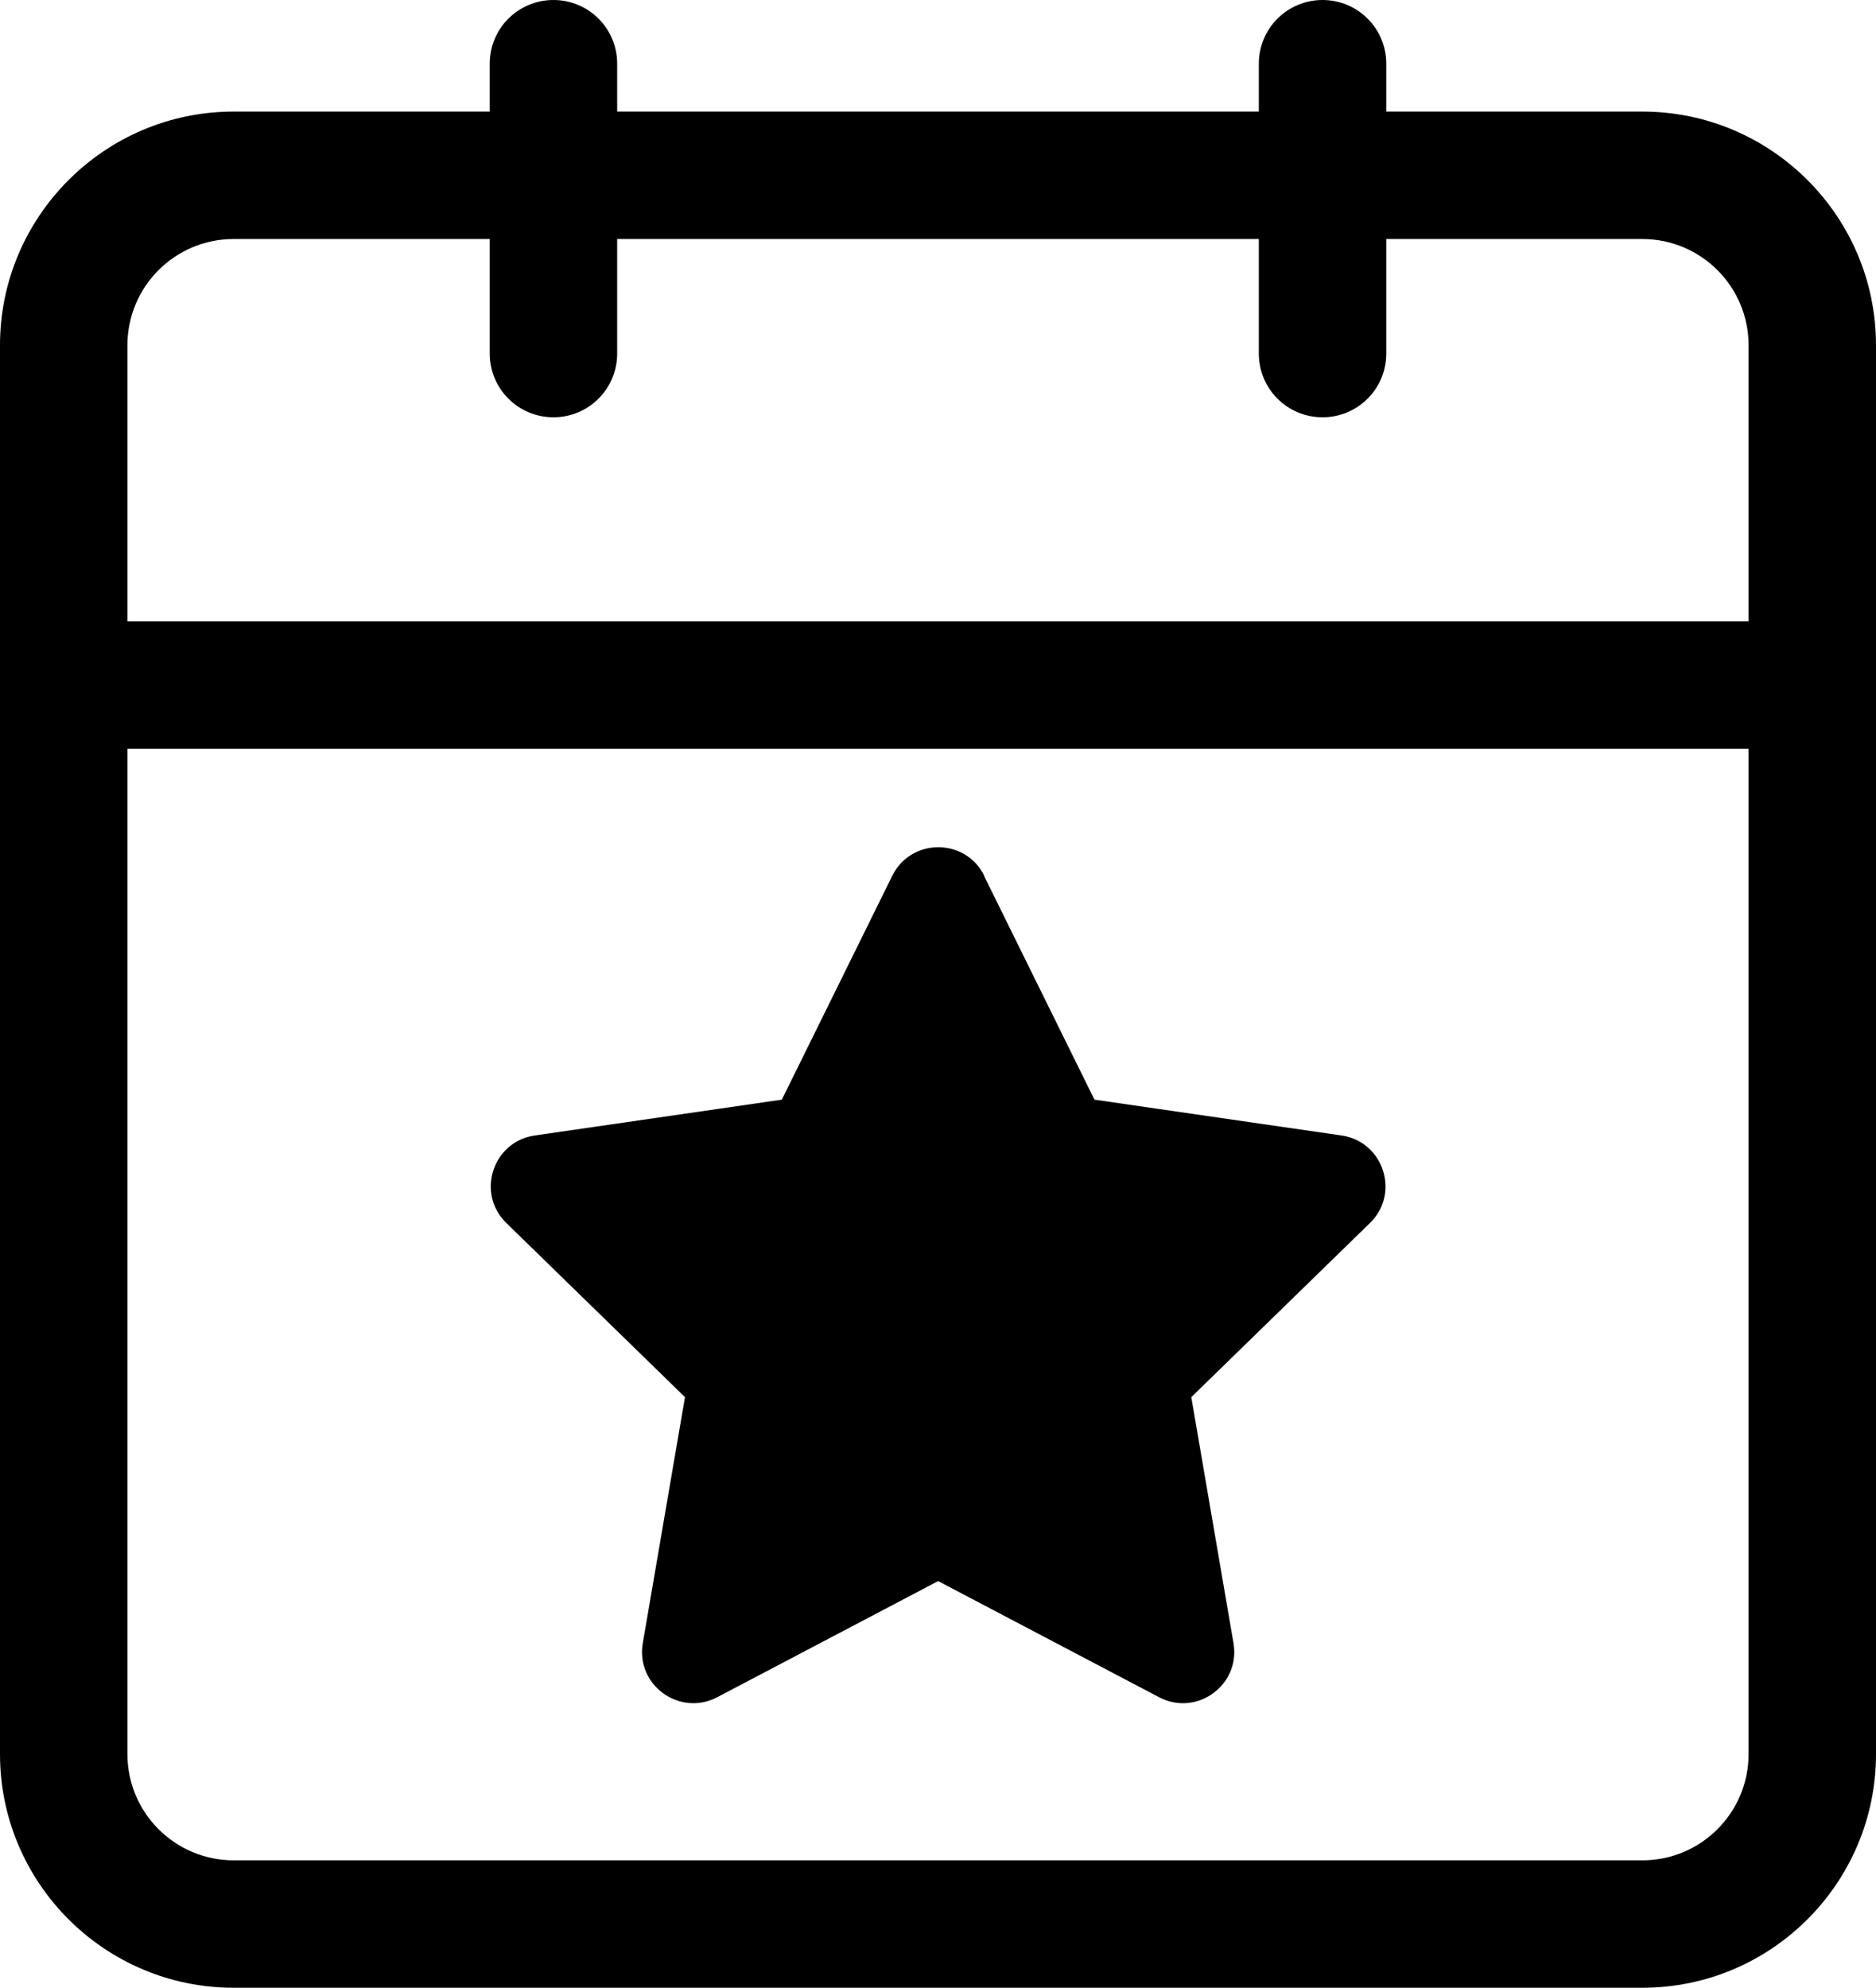
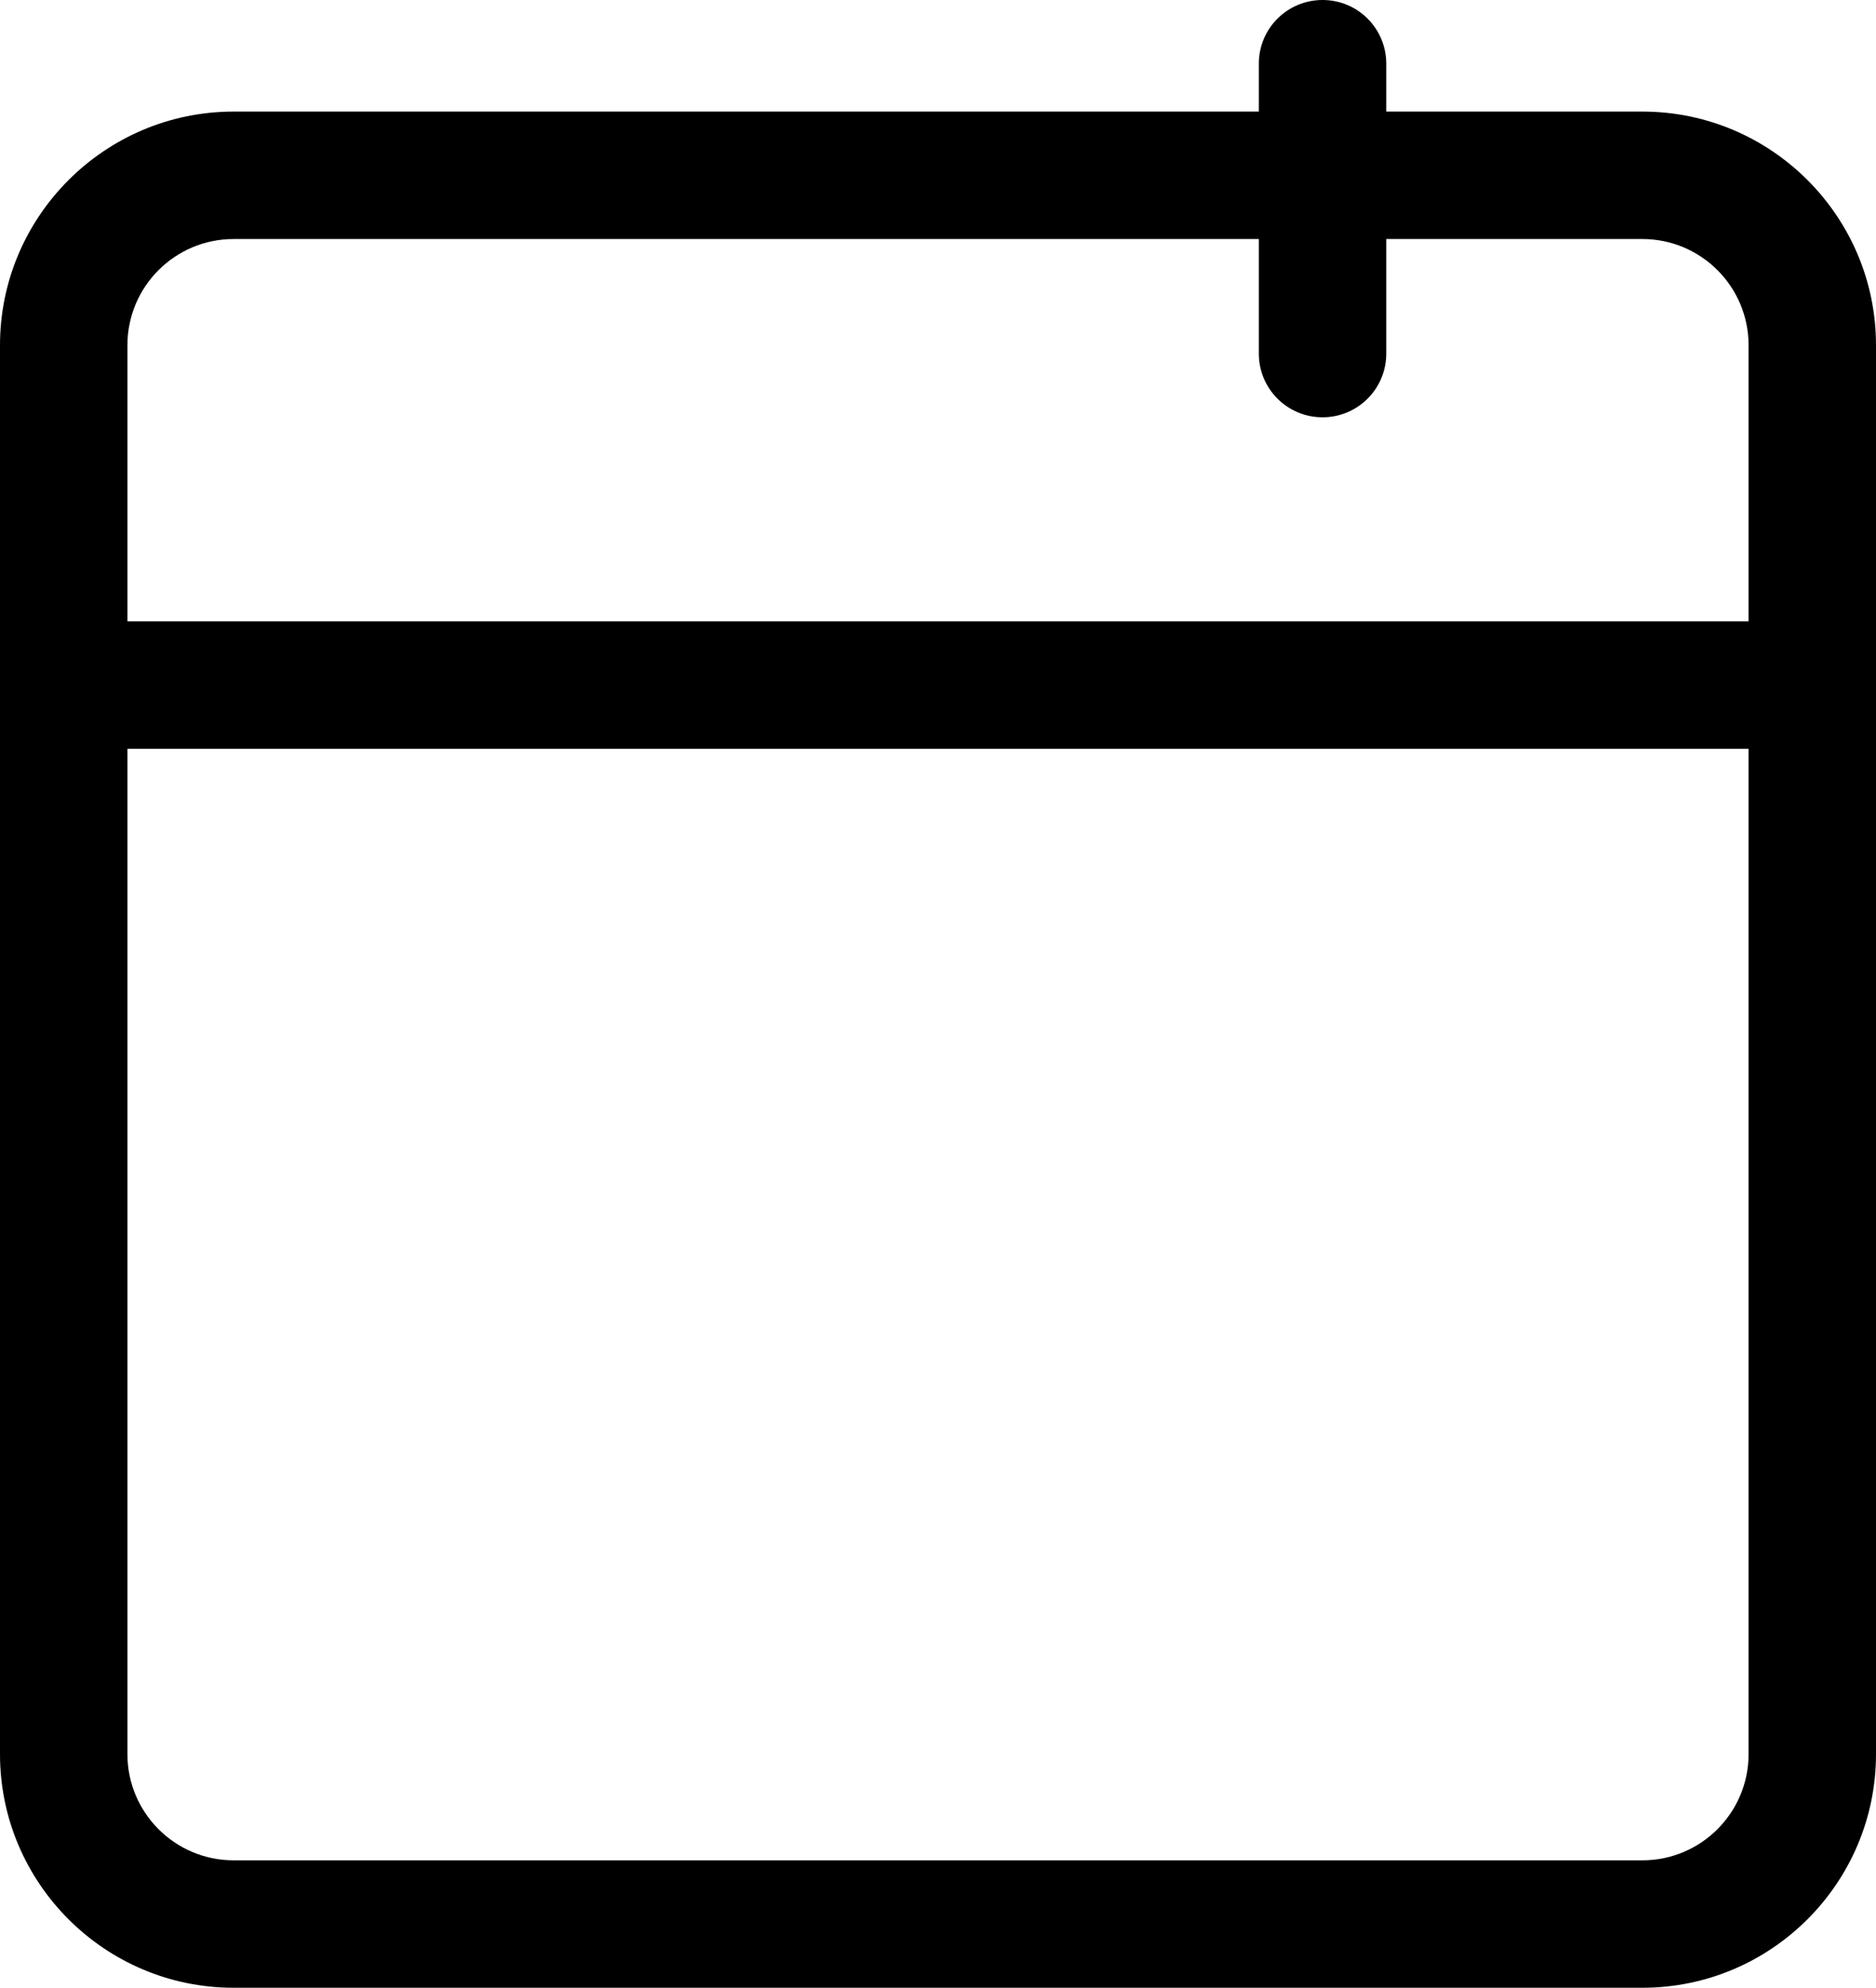
<svg xmlns="http://www.w3.org/2000/svg" id="Layer_2" data-name="Layer 2" viewBox="0 0 132.5 140.38">
  <defs>
    <style> .cls-1 { stroke-width: 0px; } </style>
  </defs>
  <g id="Layer_1-2" data-name="Layer 1">
    <g>
      <path class="cls-1" d="M116,140.38H16.5c-9.1,0-16.5-7.4-16.5-16.5V24.38C0,15.29,7.4,7.88,16.5,7.88h99.5c9.1,0,16.5,7.4,16.5,16.5v99.5c0,9.1-7.4,16.5-16.5,16.5ZM16.5,16.88c-4.14,0-7.5,3.36-7.5,7.5v99.5c0,4.14,3.36,7.5,7.5,7.5h99.5c4.14,0,7.5-3.36,7.5-7.5V24.38c0-4.14-3.36-7.5-7.5-7.5H16.5Z" />
      <rect class="cls-1" x="4.5" y="43.88" width="123.5" height="9" />
      <g>
-         <path class="cls-1" d="M39.09,29.47c-2.49,0-4.5-2.01-4.5-4.5V4.5c0-2.49,2.01-4.5,4.5-4.5s4.5,2.01,4.5,4.5v20.47c0,2.49-2.01,4.5-4.5,4.5Z" />
        <path class="cls-1" d="M93.41,29.47c-2.49,0-4.5-2.01-4.5-4.5V4.5c0-2.49,2.01-4.5,4.5-4.5s4.5,2.01,4.5,4.5v20.47c0,2.49-2.01,4.5-4.5,4.5Z" />
      </g>
-       <path class="cls-1" d="M69.5,61.85l7.8,15.81,17.45,2.53c2.97.43,4.16,4.09,2.01,6.18l-12.62,12.3,2.98,17.37c.51,2.96-2.6,5.22-5.26,3.82l-15.6-8.2-15.6,8.2c-2.66,1.4-5.77-.86-5.26-3.82l2.98-17.37-12.62-12.3c-2.15-2.1-.96-5.75,2.01-6.18l17.45-2.53,7.8-15.81c1.33-2.69,5.17-2.69,6.5,0Z" />
    </g>
  </g>
</svg>